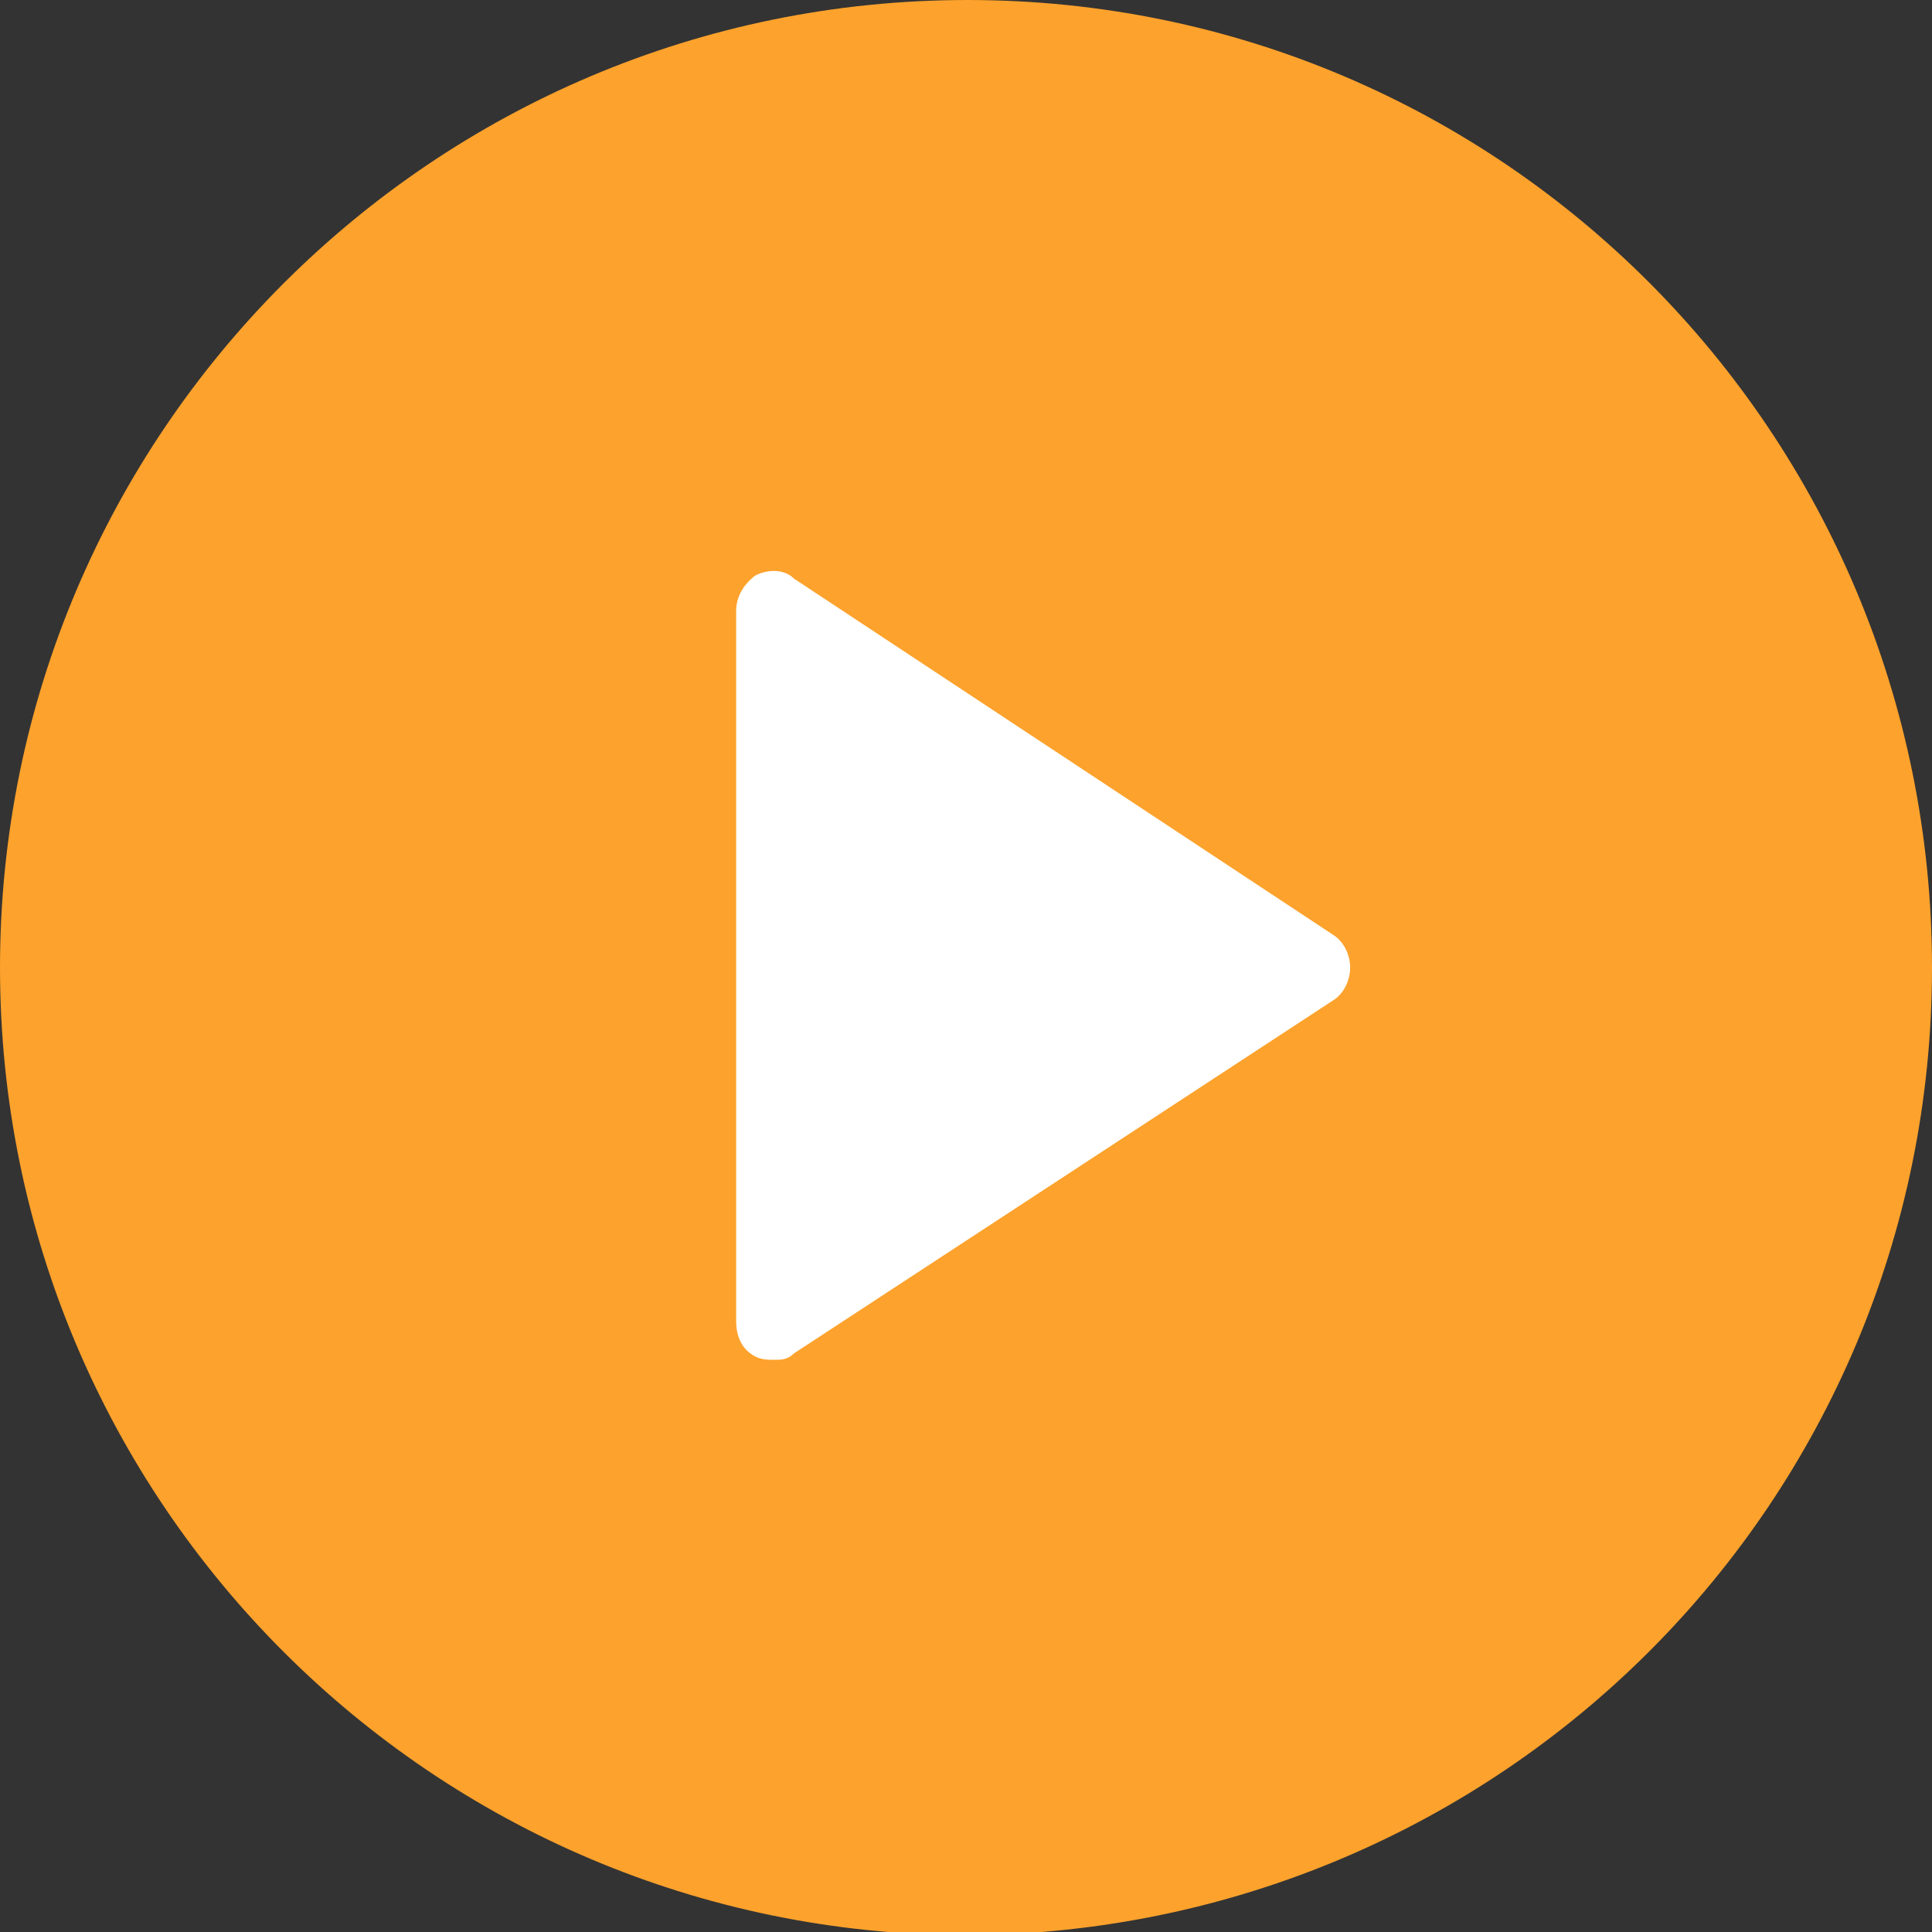
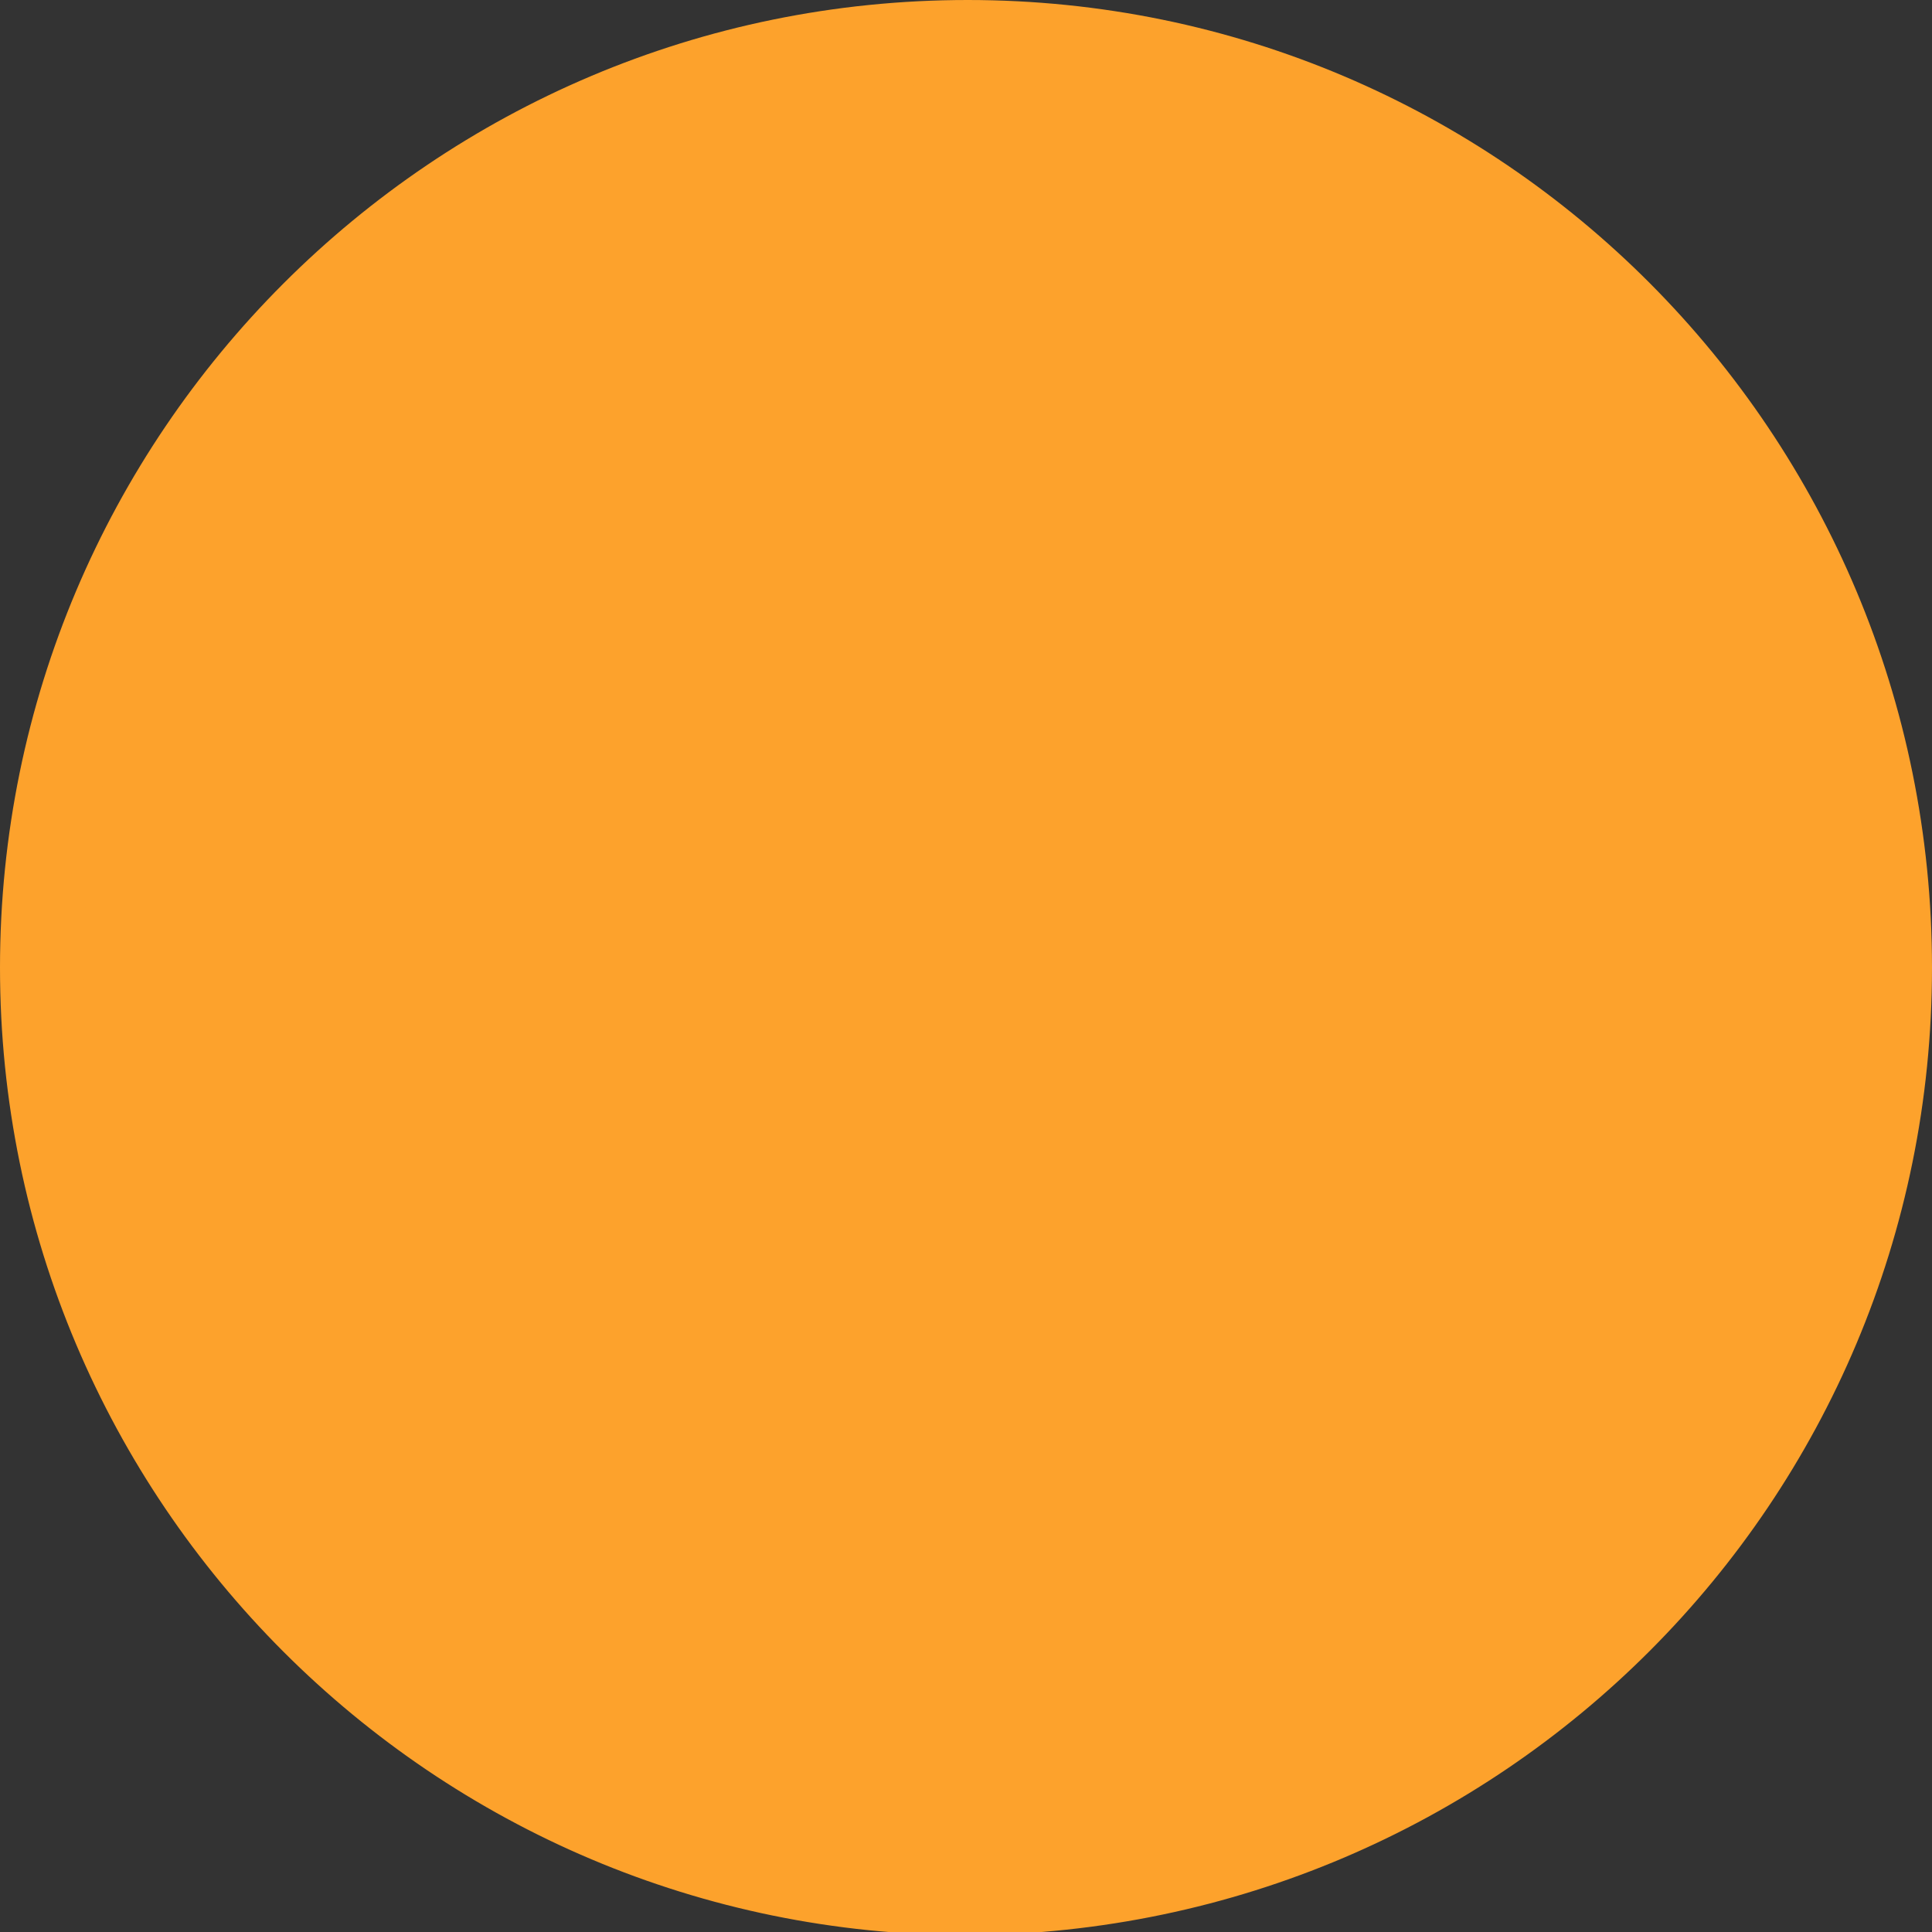
<svg xmlns="http://www.w3.org/2000/svg" version="1.1" id="Layer_1" x="0px" y="0px" viewBox="0 0 60.1 60.1" style="enable-background:new 0 0 60.1 60.1;" xml:space="preserve">
  <rect x="0" y="0" width="60.1" height="60.1" fill="#333333" stroke="none" />
  <style type="text/css">
	.st0{fill:#FDA22C;stroke:#FDA22C;stroke-width:2.6;stroke-miterlimit:10;}
	.st1{fill:#FFFFFF;}
</style>
  <path class="st0" d="M30.1,1.3C14.2,1.3,1.3,14.2,1.3,30.1s12.9,28.8,28.8,28.8C46,58.8,58.8,46,58.8,30.1S46,1.3,30.1,1.3L30.1,1.3  z" />
-   <path class="st1" d="M24.1,42.3c-0.2,0-0.4,0-0.6-0.1c-0.4-0.2-0.6-0.6-0.6-1.1l0-22.1c0-0.4,0.2-0.8,0.6-1.1  c0.4-0.2,0.9-0.2,1.2,0.1l16.8,11.1c0.3,0.2,0.5,0.6,0.5,1c0,0.4-0.2,0.8-0.5,1L24.7,42.1C24.5,42.3,24.3,42.3,24.1,42.3z" />
</svg>